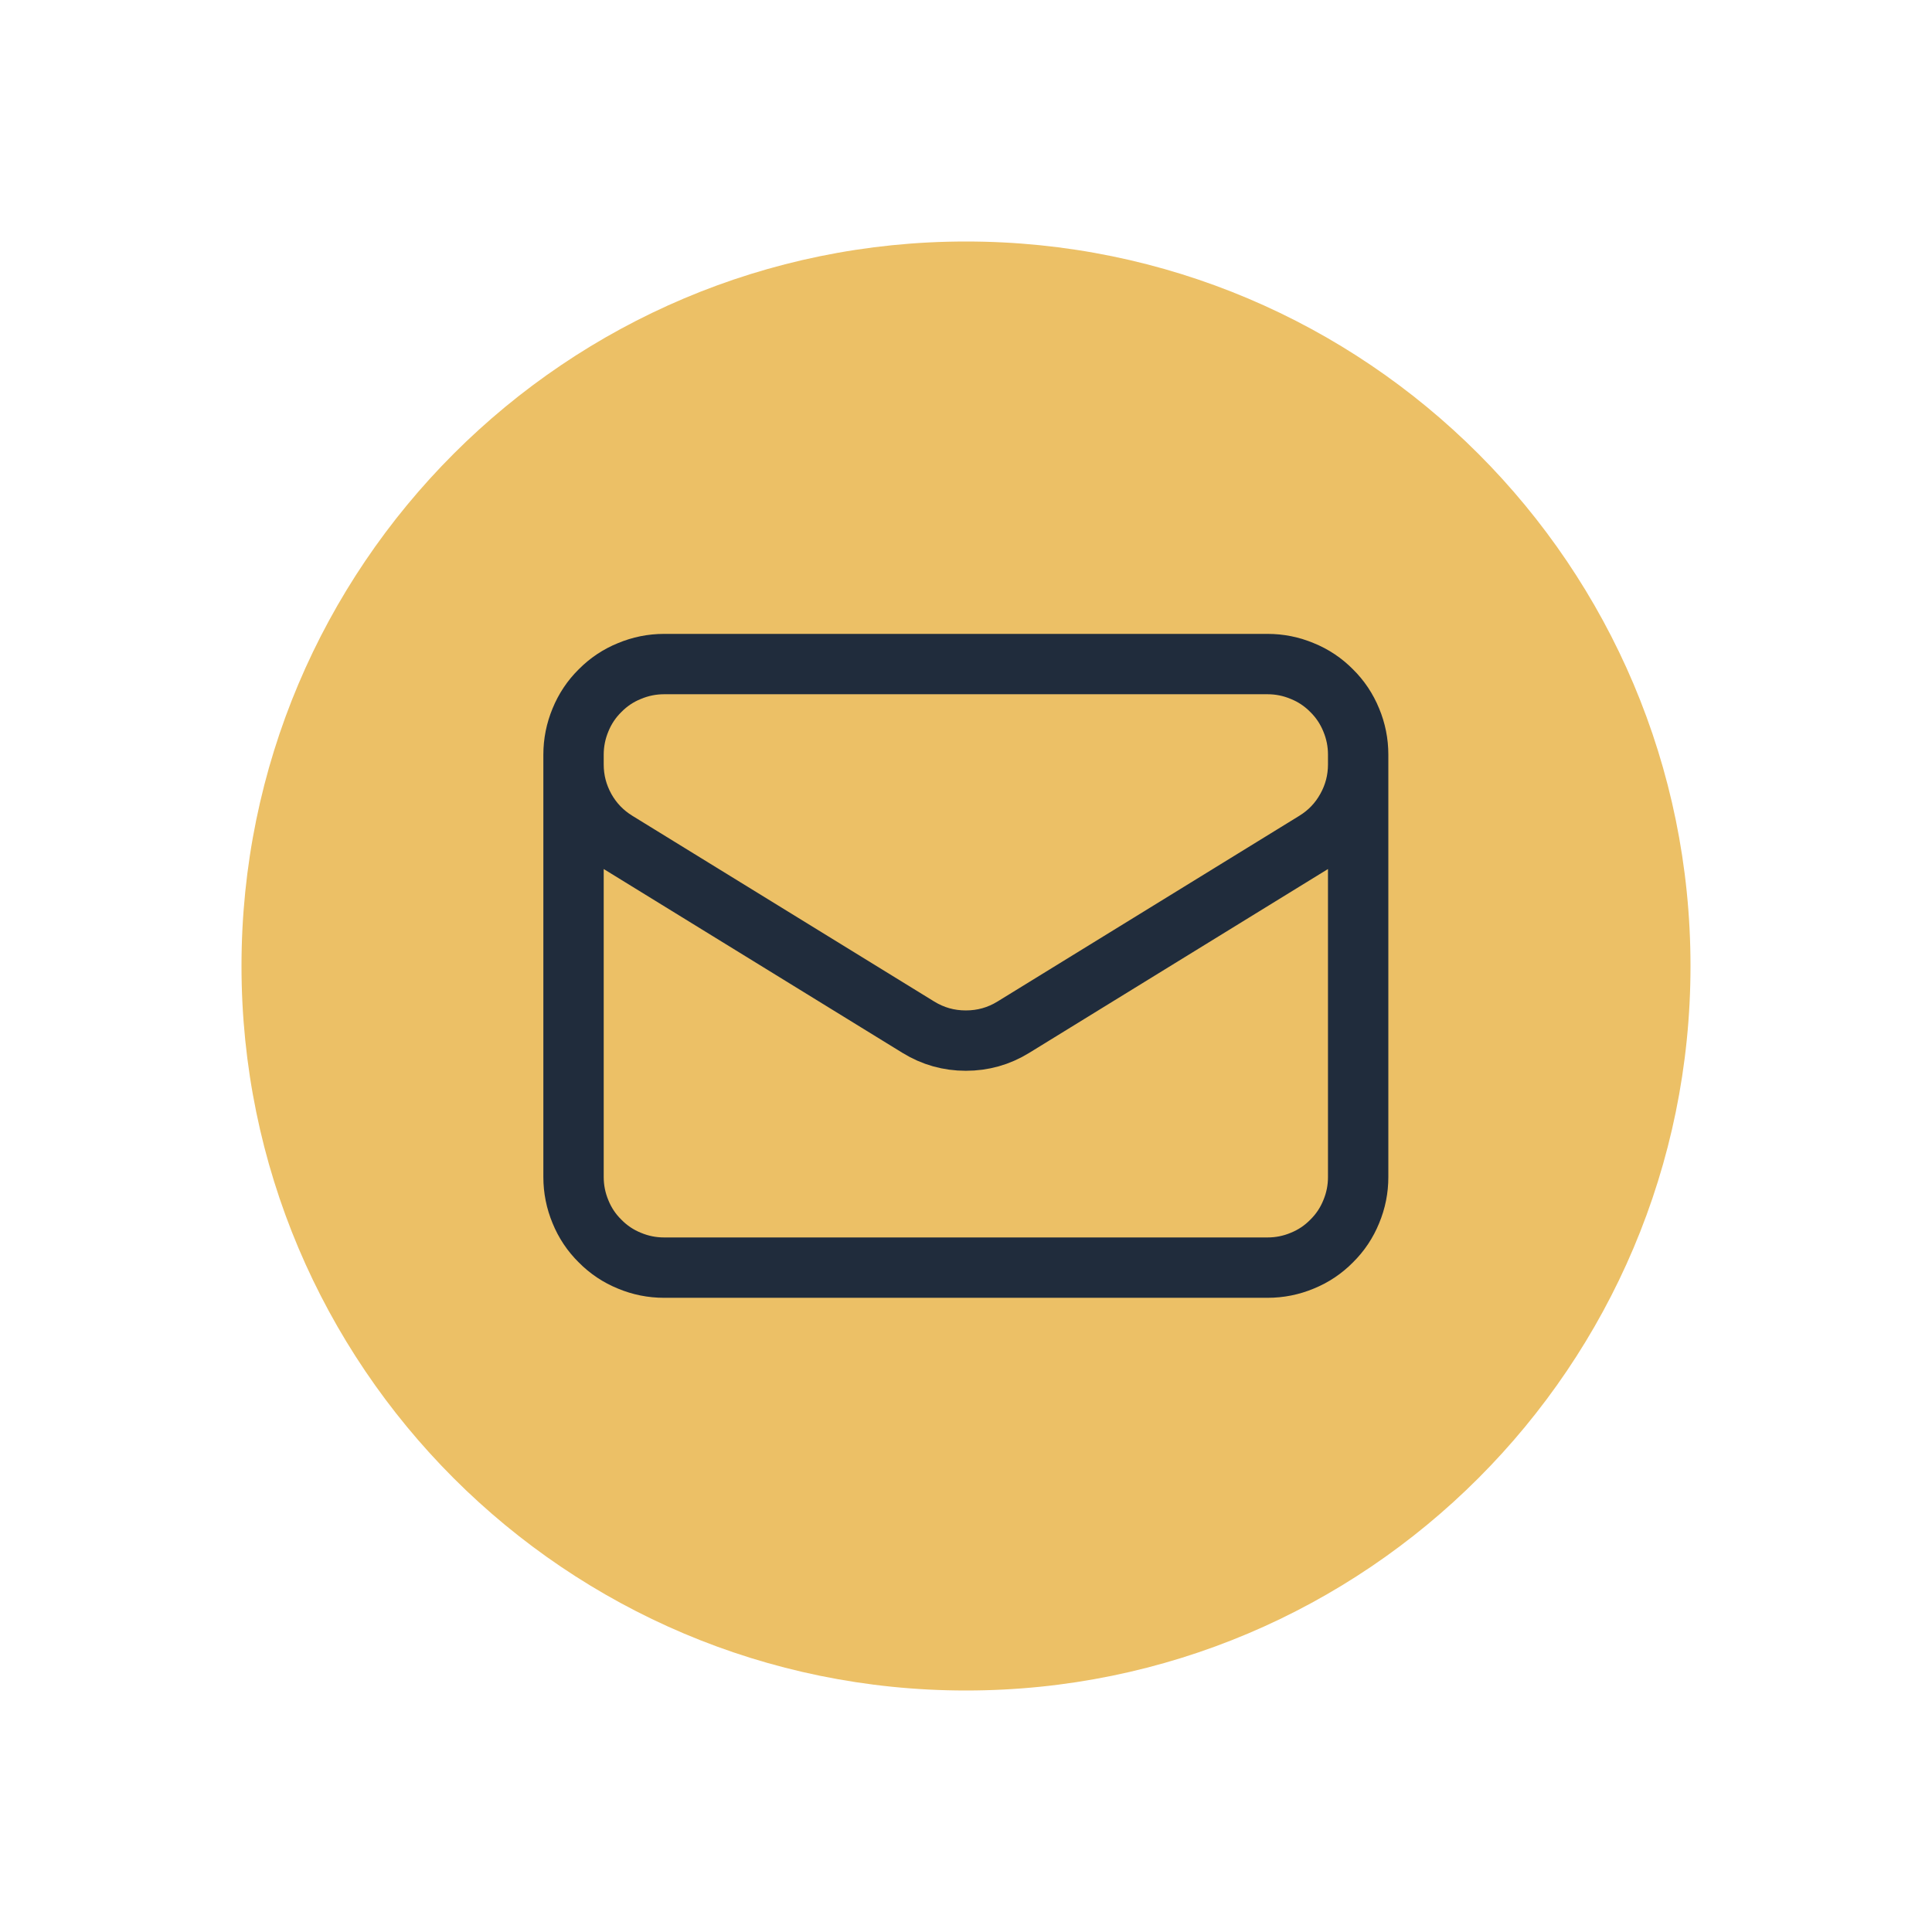
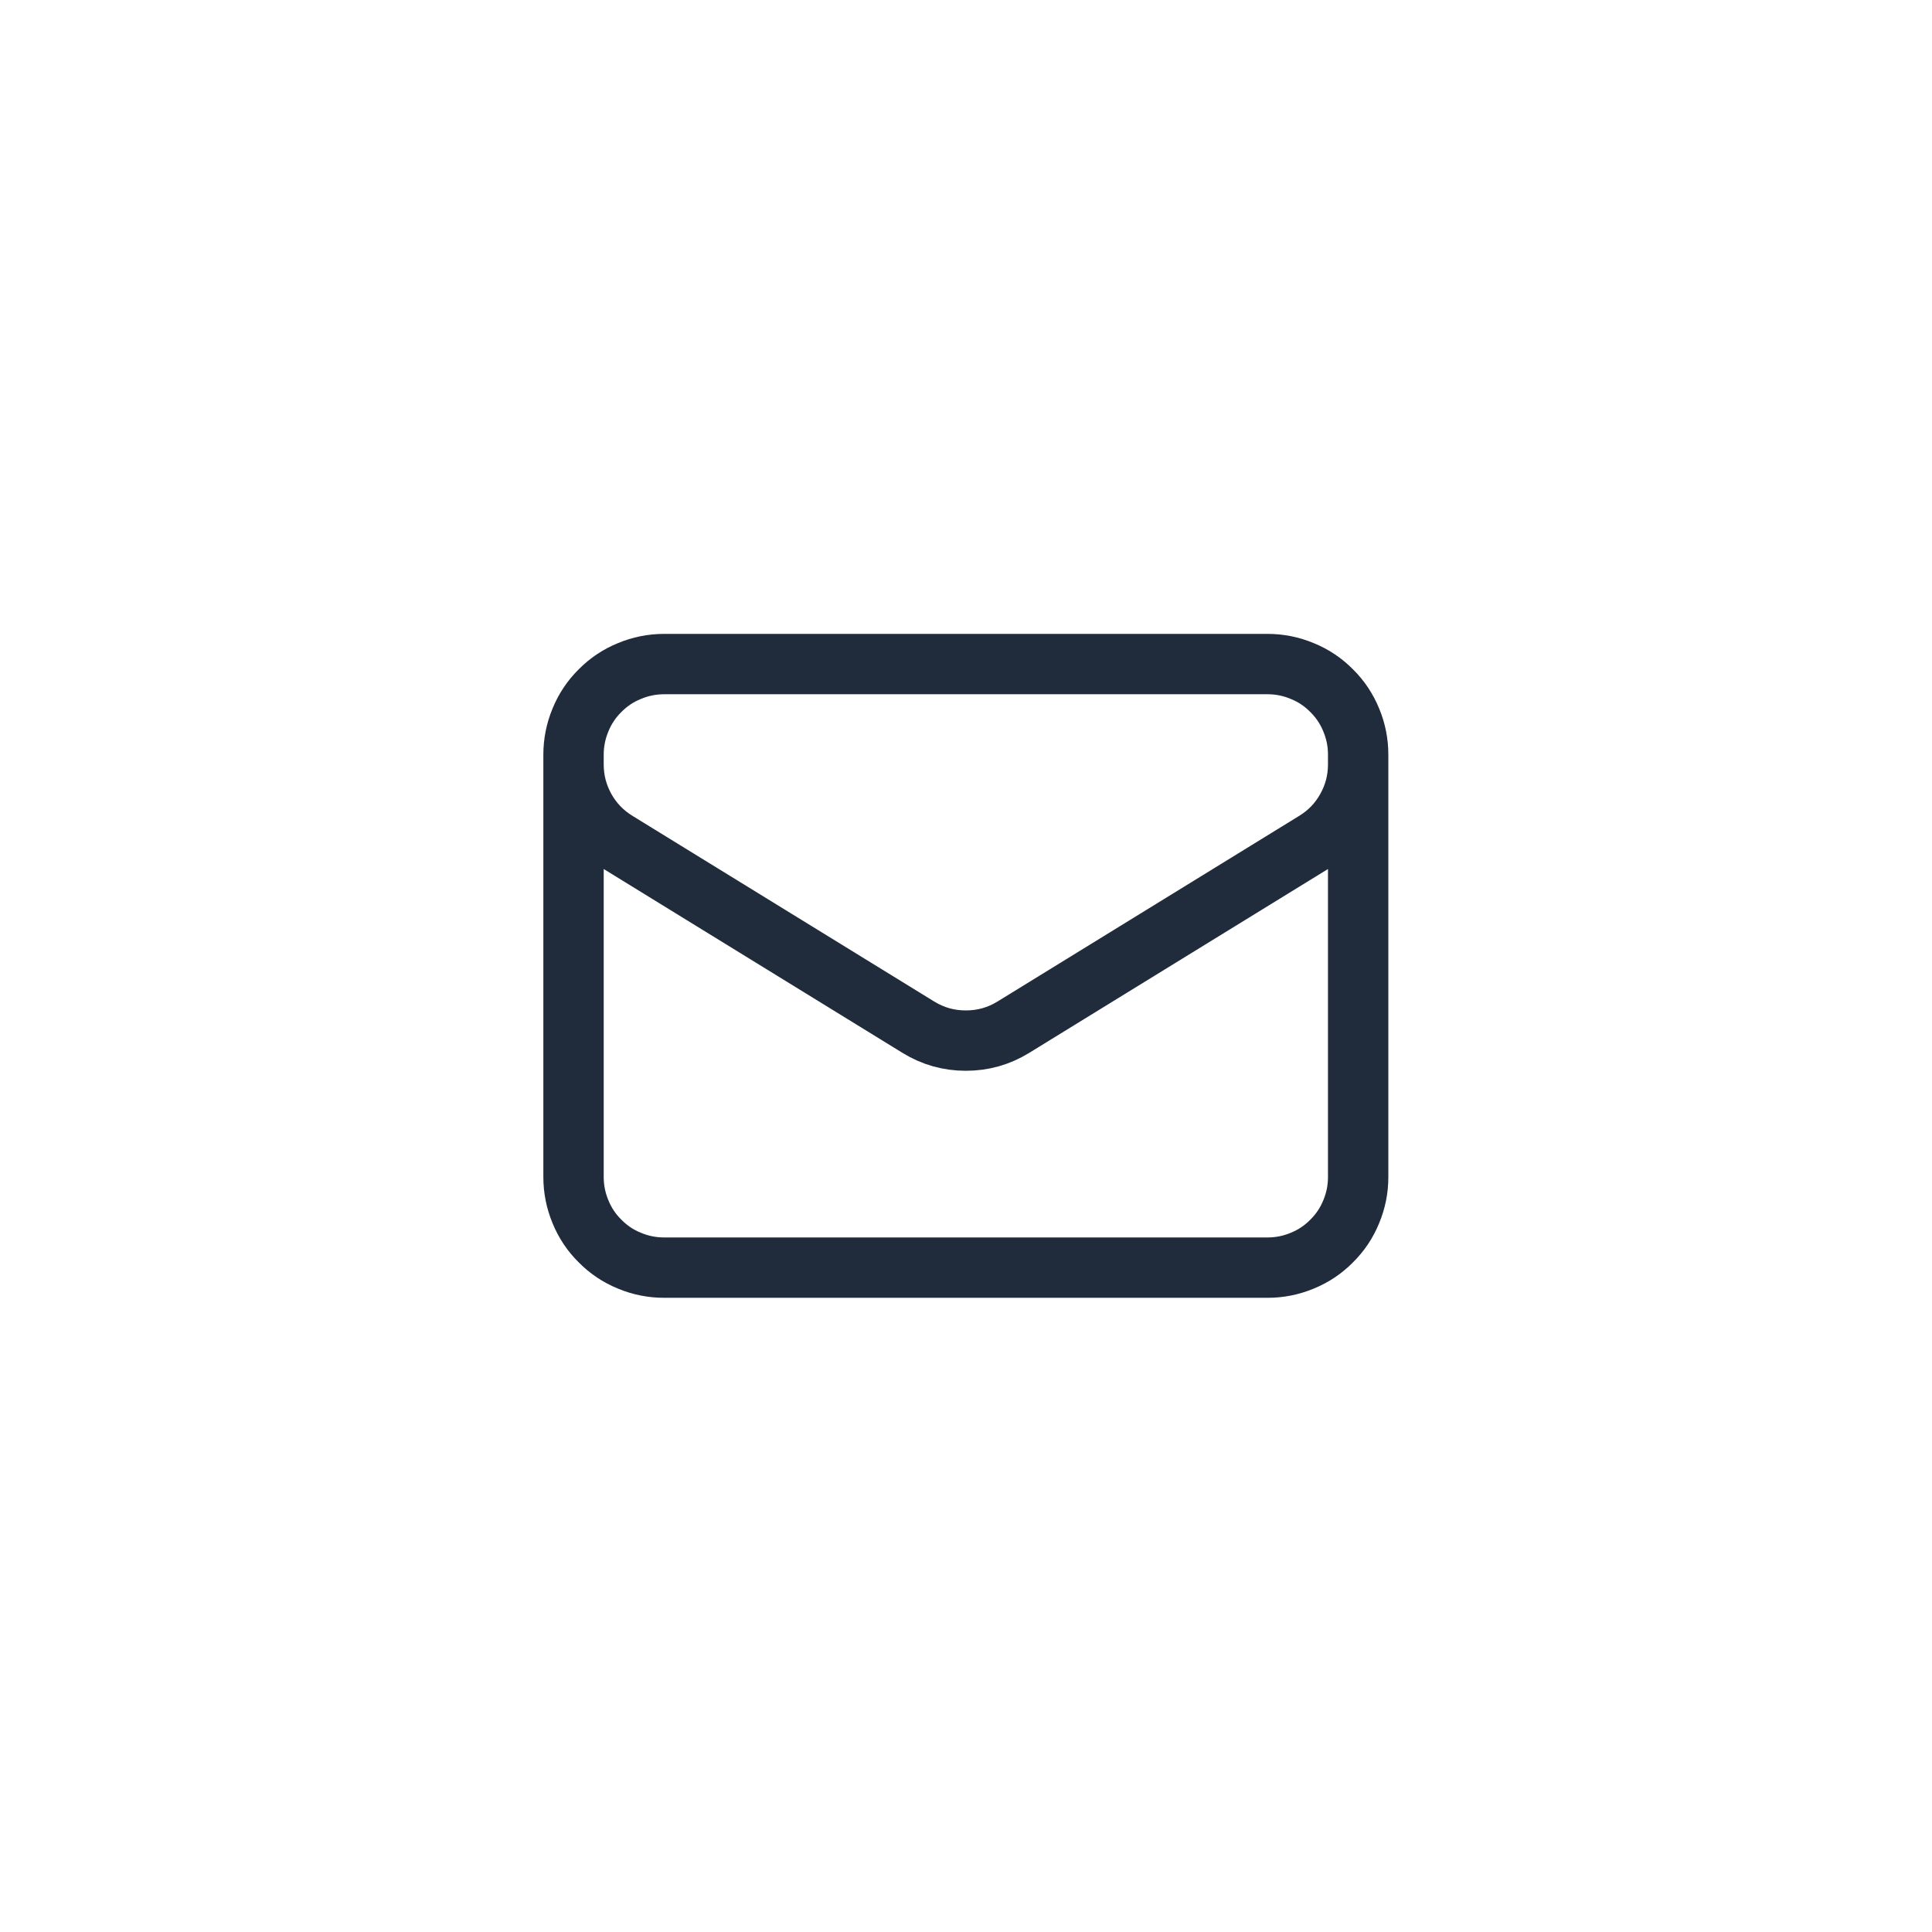
<svg xmlns="http://www.w3.org/2000/svg" width="100" zoomAndPan="magnify" viewBox="0 0 75 75" height="100" preserveAspectRatio="xMidYMid meet" version="1.2">
  <defs>
    <clipPath id="17fec52d42">
      <path d="M 9.375 9.375 L 65.625 9.375 L 65.625 65.625 L 9.375 65.625 Z M 9.375 9.375 " />
    </clipPath>
    <clipPath id="3186aa093f">
-       <path d="M 37.5 9.375 C 21.969 9.375 9.375 21.969 9.375 37.5 C 9.375 53.031 21.969 65.625 37.5 65.625 C 53.031 65.625 65.625 53.031 65.625 37.5 C 65.625 21.969 53.031 9.375 37.5 9.375 Z M 37.5 9.375 " />
+       <path d="M 37.5 9.375 C 9.375 53.031 21.969 65.625 37.5 65.625 C 53.031 65.625 65.625 53.031 65.625 37.5 C 65.625 21.969 53.031 9.375 37.5 9.375 Z M 37.5 9.375 " />
    </clipPath>
  </defs>
  <g id="64e57f88a1">
    <g clip-rule="nonzero" clip-path="url(#17fec52d42)">
      <g clip-rule="nonzero" clip-path="url(#3186aa093f)">
-         <path style=" stroke:none;fill-rule:nonzero;fill:#ecc066;fill-opacity:1;" d="M 9.375 9.375 L 65.625 9.375 L 65.625 65.625 L 9.375 65.625 Z M 9.375 9.375 " />
-       </g>
+         </g>
    </g>
    <path style="fill:none;stroke-width:1.5;stroke-linecap:round;stroke-linejoin:round;stroke:#202c3c;stroke-opacity:1;stroke-miterlimit:4;" d="M 21.75 6.75 L 21.75 17.25 C 21.75 17.548 21.693 17.835 21.578 18.11 C 21.465 18.388 21.303 18.63 21.09 18.84 C 20.88 19.053 20.638 19.215 20.36 19.328 C 20.085 19.443 19.798 19.5 19.5 19.5 L 4.5 19.5 C 4.202 19.5 3.915 19.443 3.64 19.328 C 3.362 19.215 3.12 19.053 2.91 18.84 C 2.697 18.63 2.535 18.388 2.422 18.11 C 2.308 17.835 2.25 17.548 2.25 17.25 L 2.25 6.75 M 21.75 6.75 C 21.75 6.453 21.693 6.165 21.578 5.89 C 21.465 5.613 21.303 5.37 21.09 5.16 C 20.88 4.948 20.638 4.785 20.36 4.673 C 20.085 4.558 19.798 4.5 19.5 4.5 L 4.5 4.5 C 4.202 4.5 3.915 4.558 3.64 4.673 C 3.362 4.785 3.12 4.948 2.91 5.16 C 2.697 5.37 2.535 5.613 2.422 5.89 C 2.308 6.165 2.25 6.453 2.25 6.75 M 21.75 6.75 L 21.75 6.993 C 21.75 7.383 21.655 7.75 21.465 8.09 C 21.275 8.433 21.013 8.705 20.68 8.91 L 13.18 13.525 C 12.818 13.748 12.425 13.858 12 13.858 C 11.575 13.858 11.183 13.748 10.82 13.525 L 3.32 8.91 C 2.987 8.705 2.725 8.433 2.535 8.093 C 2.345 7.75 2.25 7.385 2.25 6.995 L 2.25 6.75 " transform="matrix(1.562,0,0,1.562,18.75,18.75)" />
  </g>
</svg>